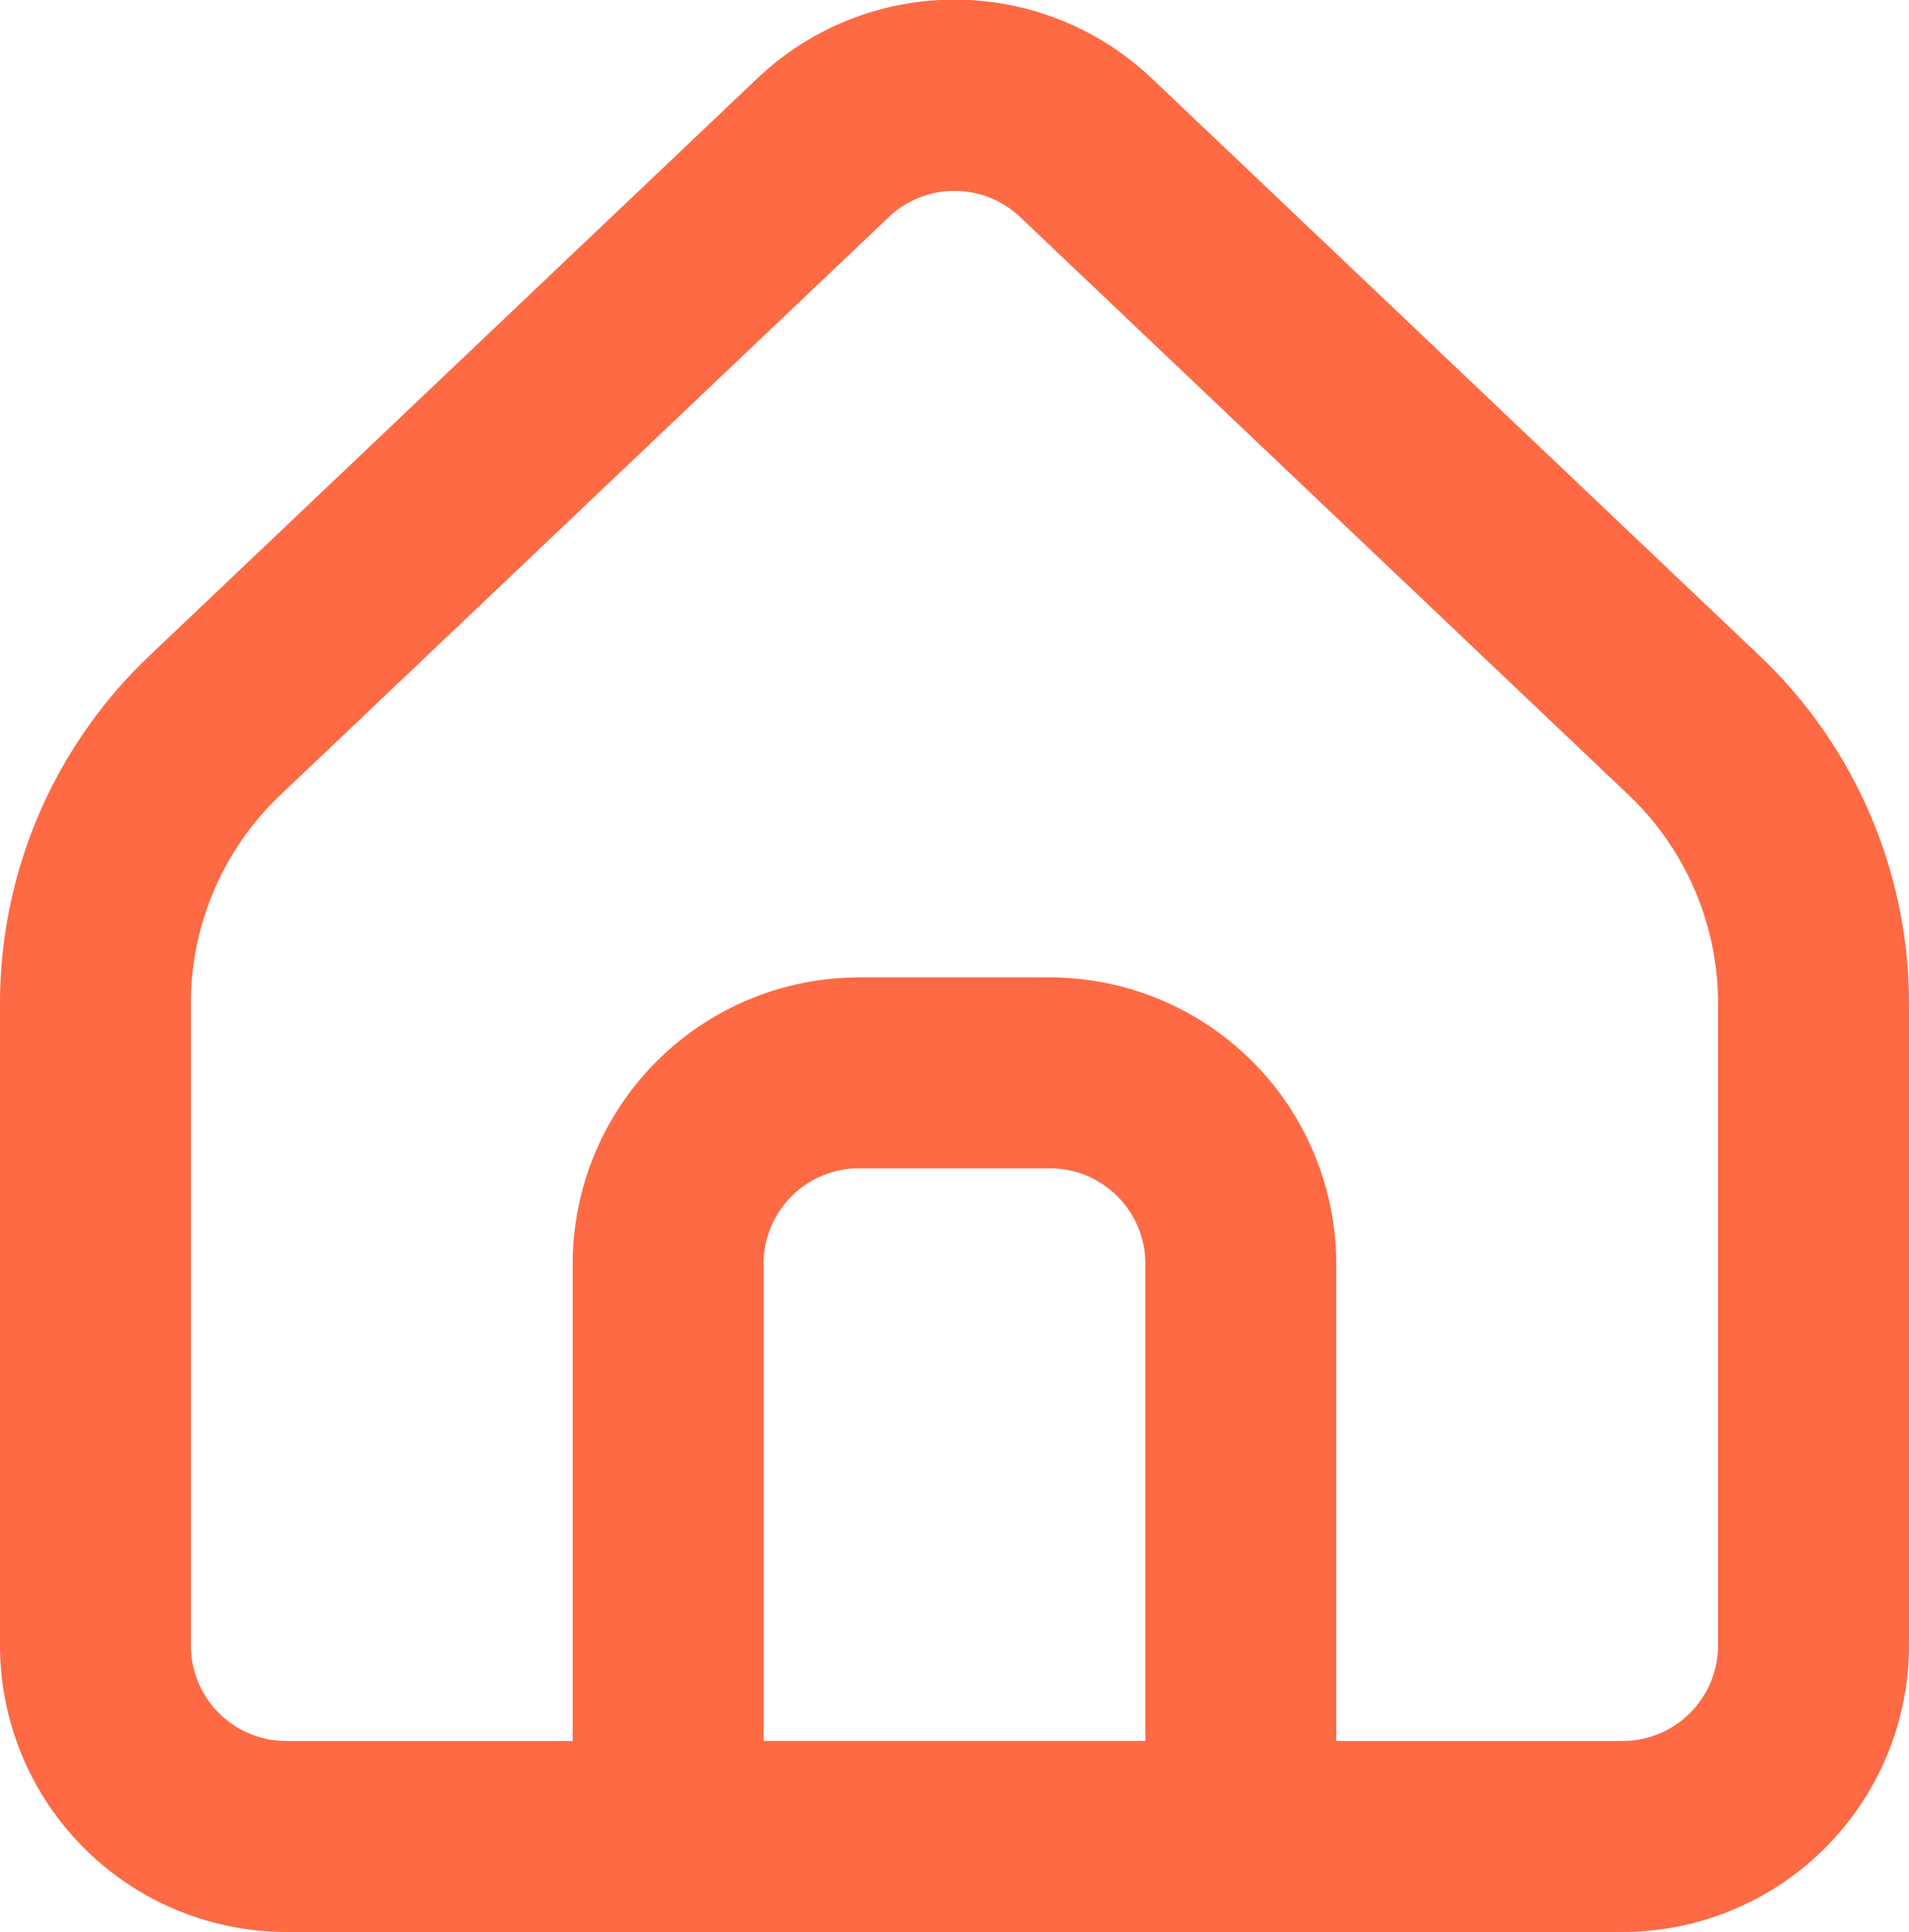
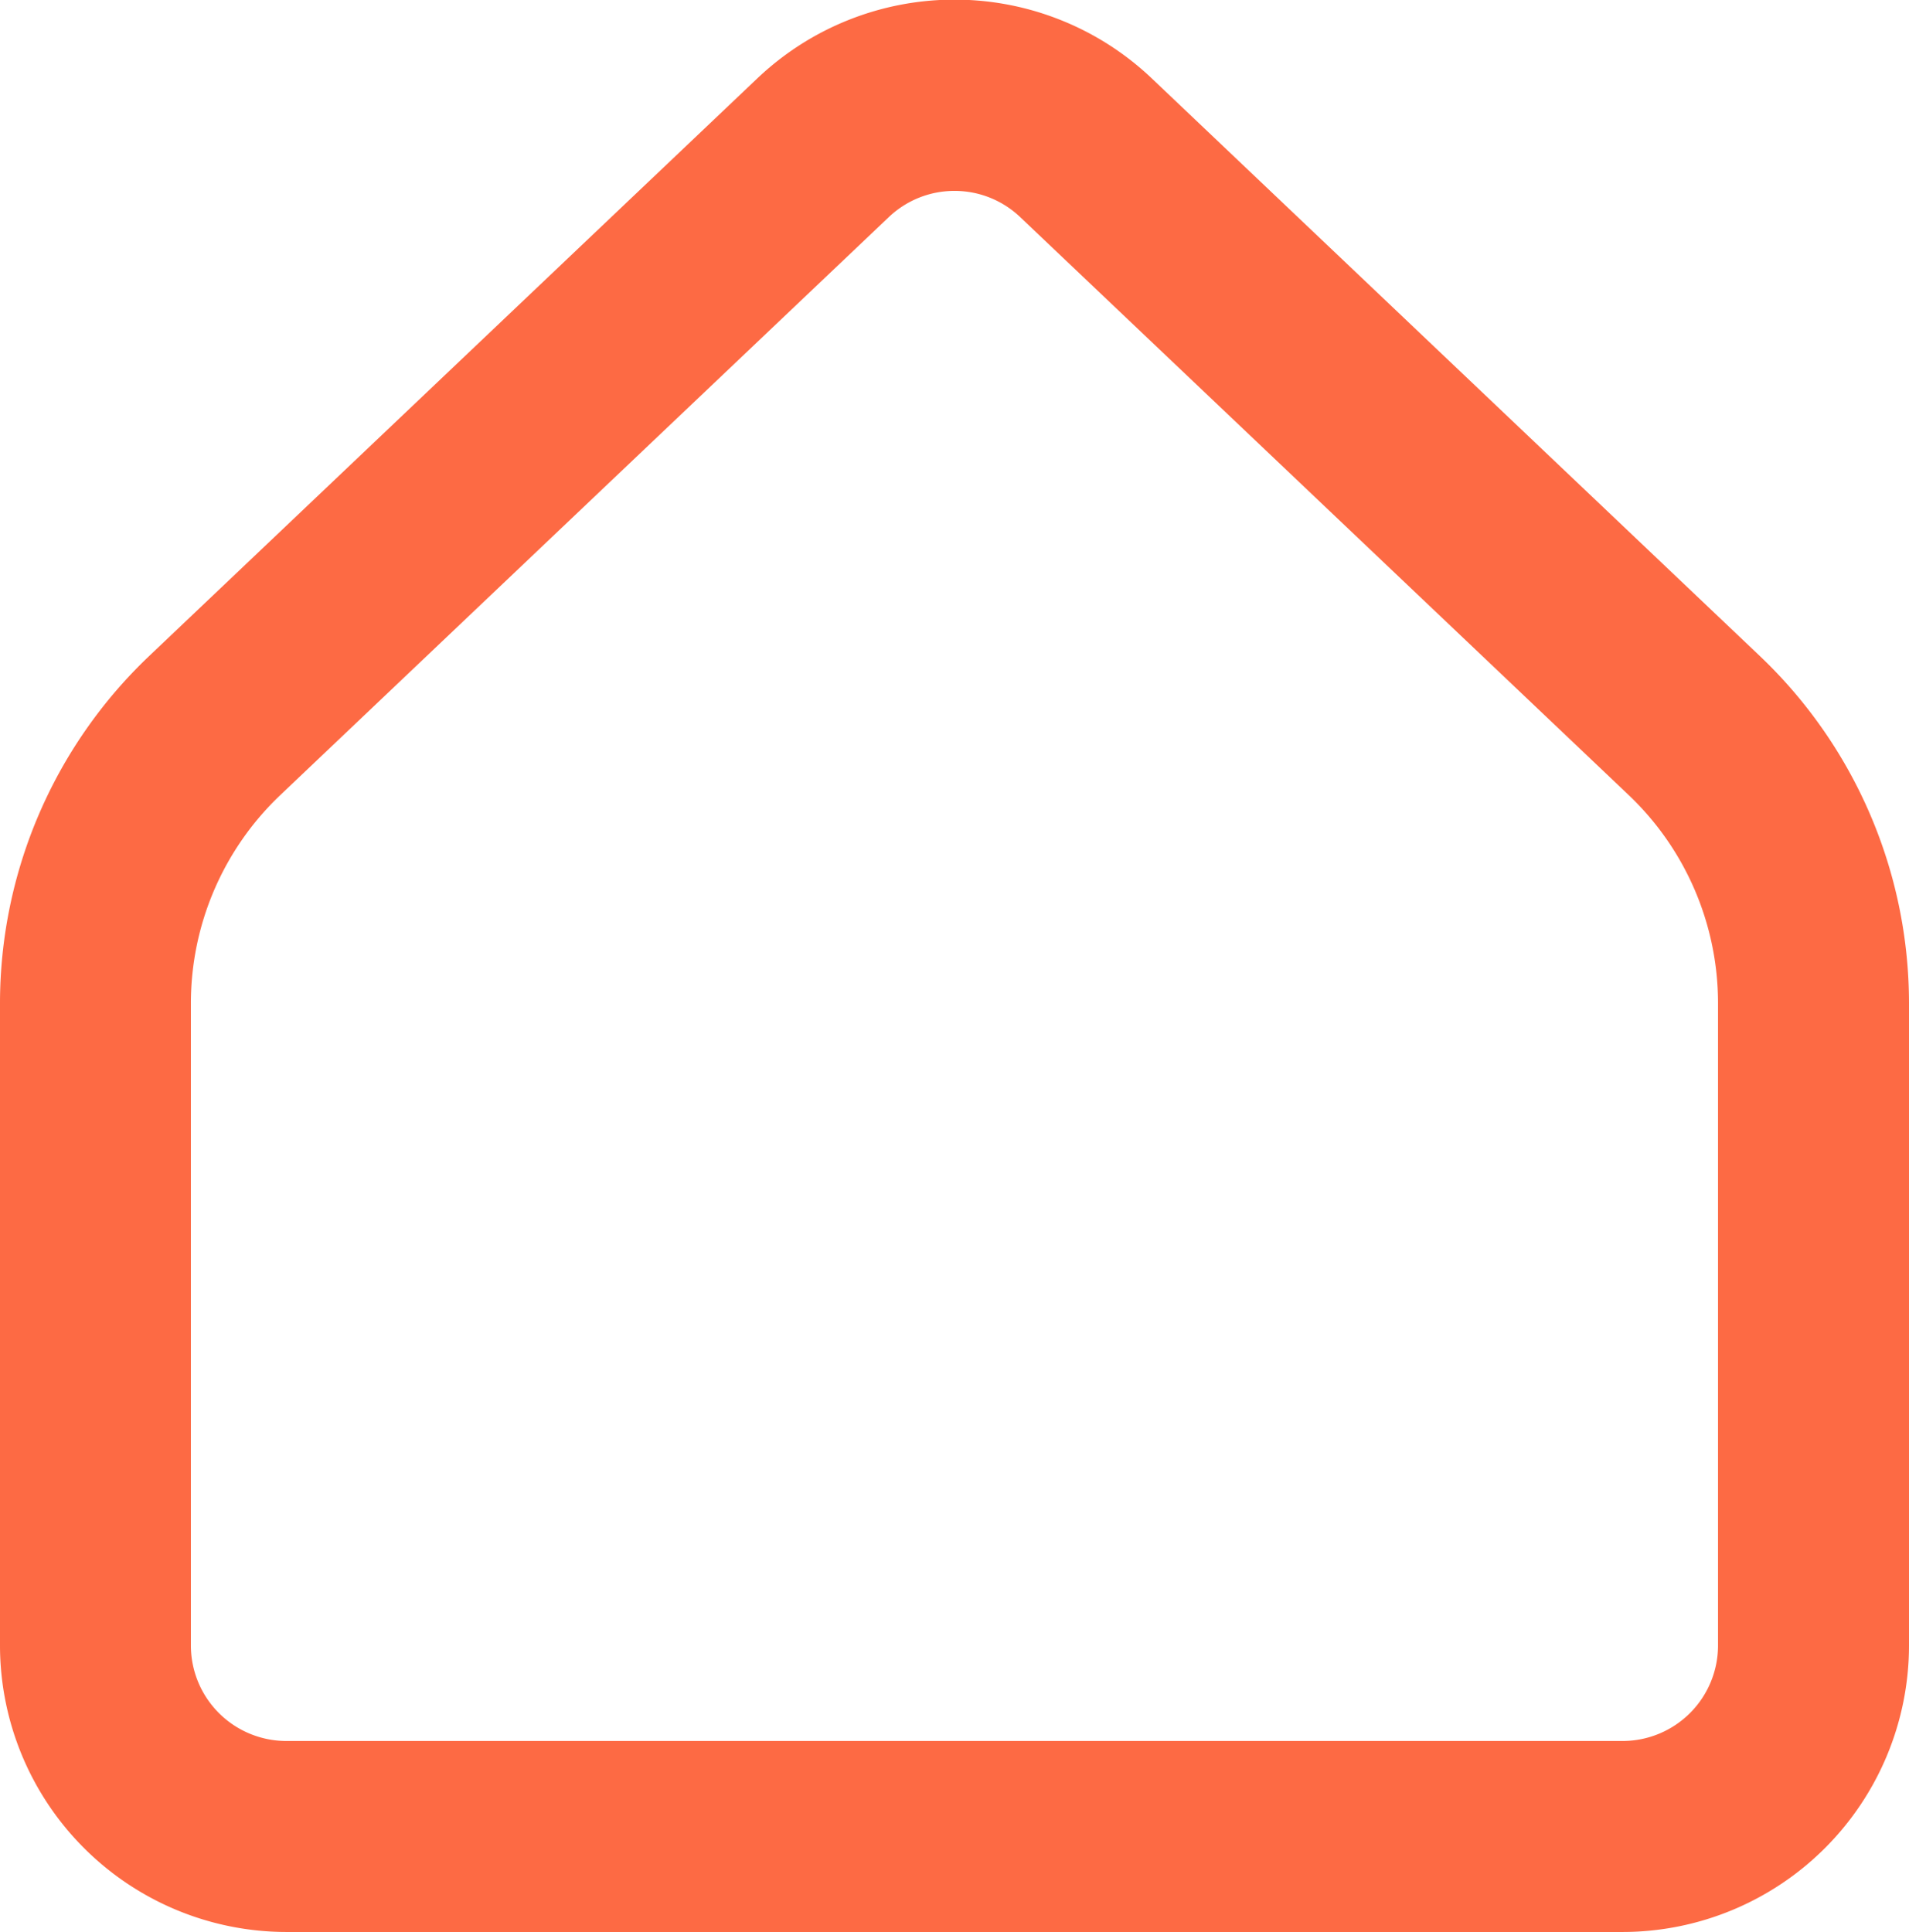
<svg xmlns="http://www.w3.org/2000/svg" width="22.601" height="22.872" viewBox="0 0 22.601 22.872">
  <g id="Icon_akar-home-alt1" data-name="Icon akar-home-alt1" transform="translate(-3 -2.64)">
    <path id="Path_27" data-name="Path 27" d="M22.21,25.512H6.39A3.394,3.394,0,0,1,3,22.122V14.513a5.674,5.674,0,0,1,1.759-4.1l7.207-6.845a3.39,3.39,0,0,1,4.67,0l7.206,6.845a5.675,5.675,0,0,1,1.759,4.1v7.608A3.394,3.394,0,0,1,22.21,25.512ZM14.3,4.9a1.125,1.125,0,0,0-.778.311L6.315,12.056A3.4,3.4,0,0,0,5.26,14.513v7.608a1.131,1.131,0,0,0,1.13,1.13H22.21a1.131,1.131,0,0,0,1.13-1.13V14.513a3.4,3.4,0,0,0-1.055-2.458L15.079,5.211A1.125,1.125,0,0,0,14.3,4.9Z" fill="#fd6a44" />
-     <path id="Path_28" data-name="Path 28" d="M15.39,18h2.26a3.394,3.394,0,0,1,3.39,3.39v6.78a1.13,1.13,0,0,1-1.13,1.13H13.13A1.13,1.13,0,0,1,12,28.17V21.39A3.394,3.394,0,0,1,15.39,18Zm3.39,9.04V21.39a1.131,1.131,0,0,0-1.13-1.13H15.39a1.131,1.131,0,0,0-1.13,1.13v5.65Z" transform="translate(-2.22 -3.789)" fill="#fd6a44" />
  </g>
</svg>